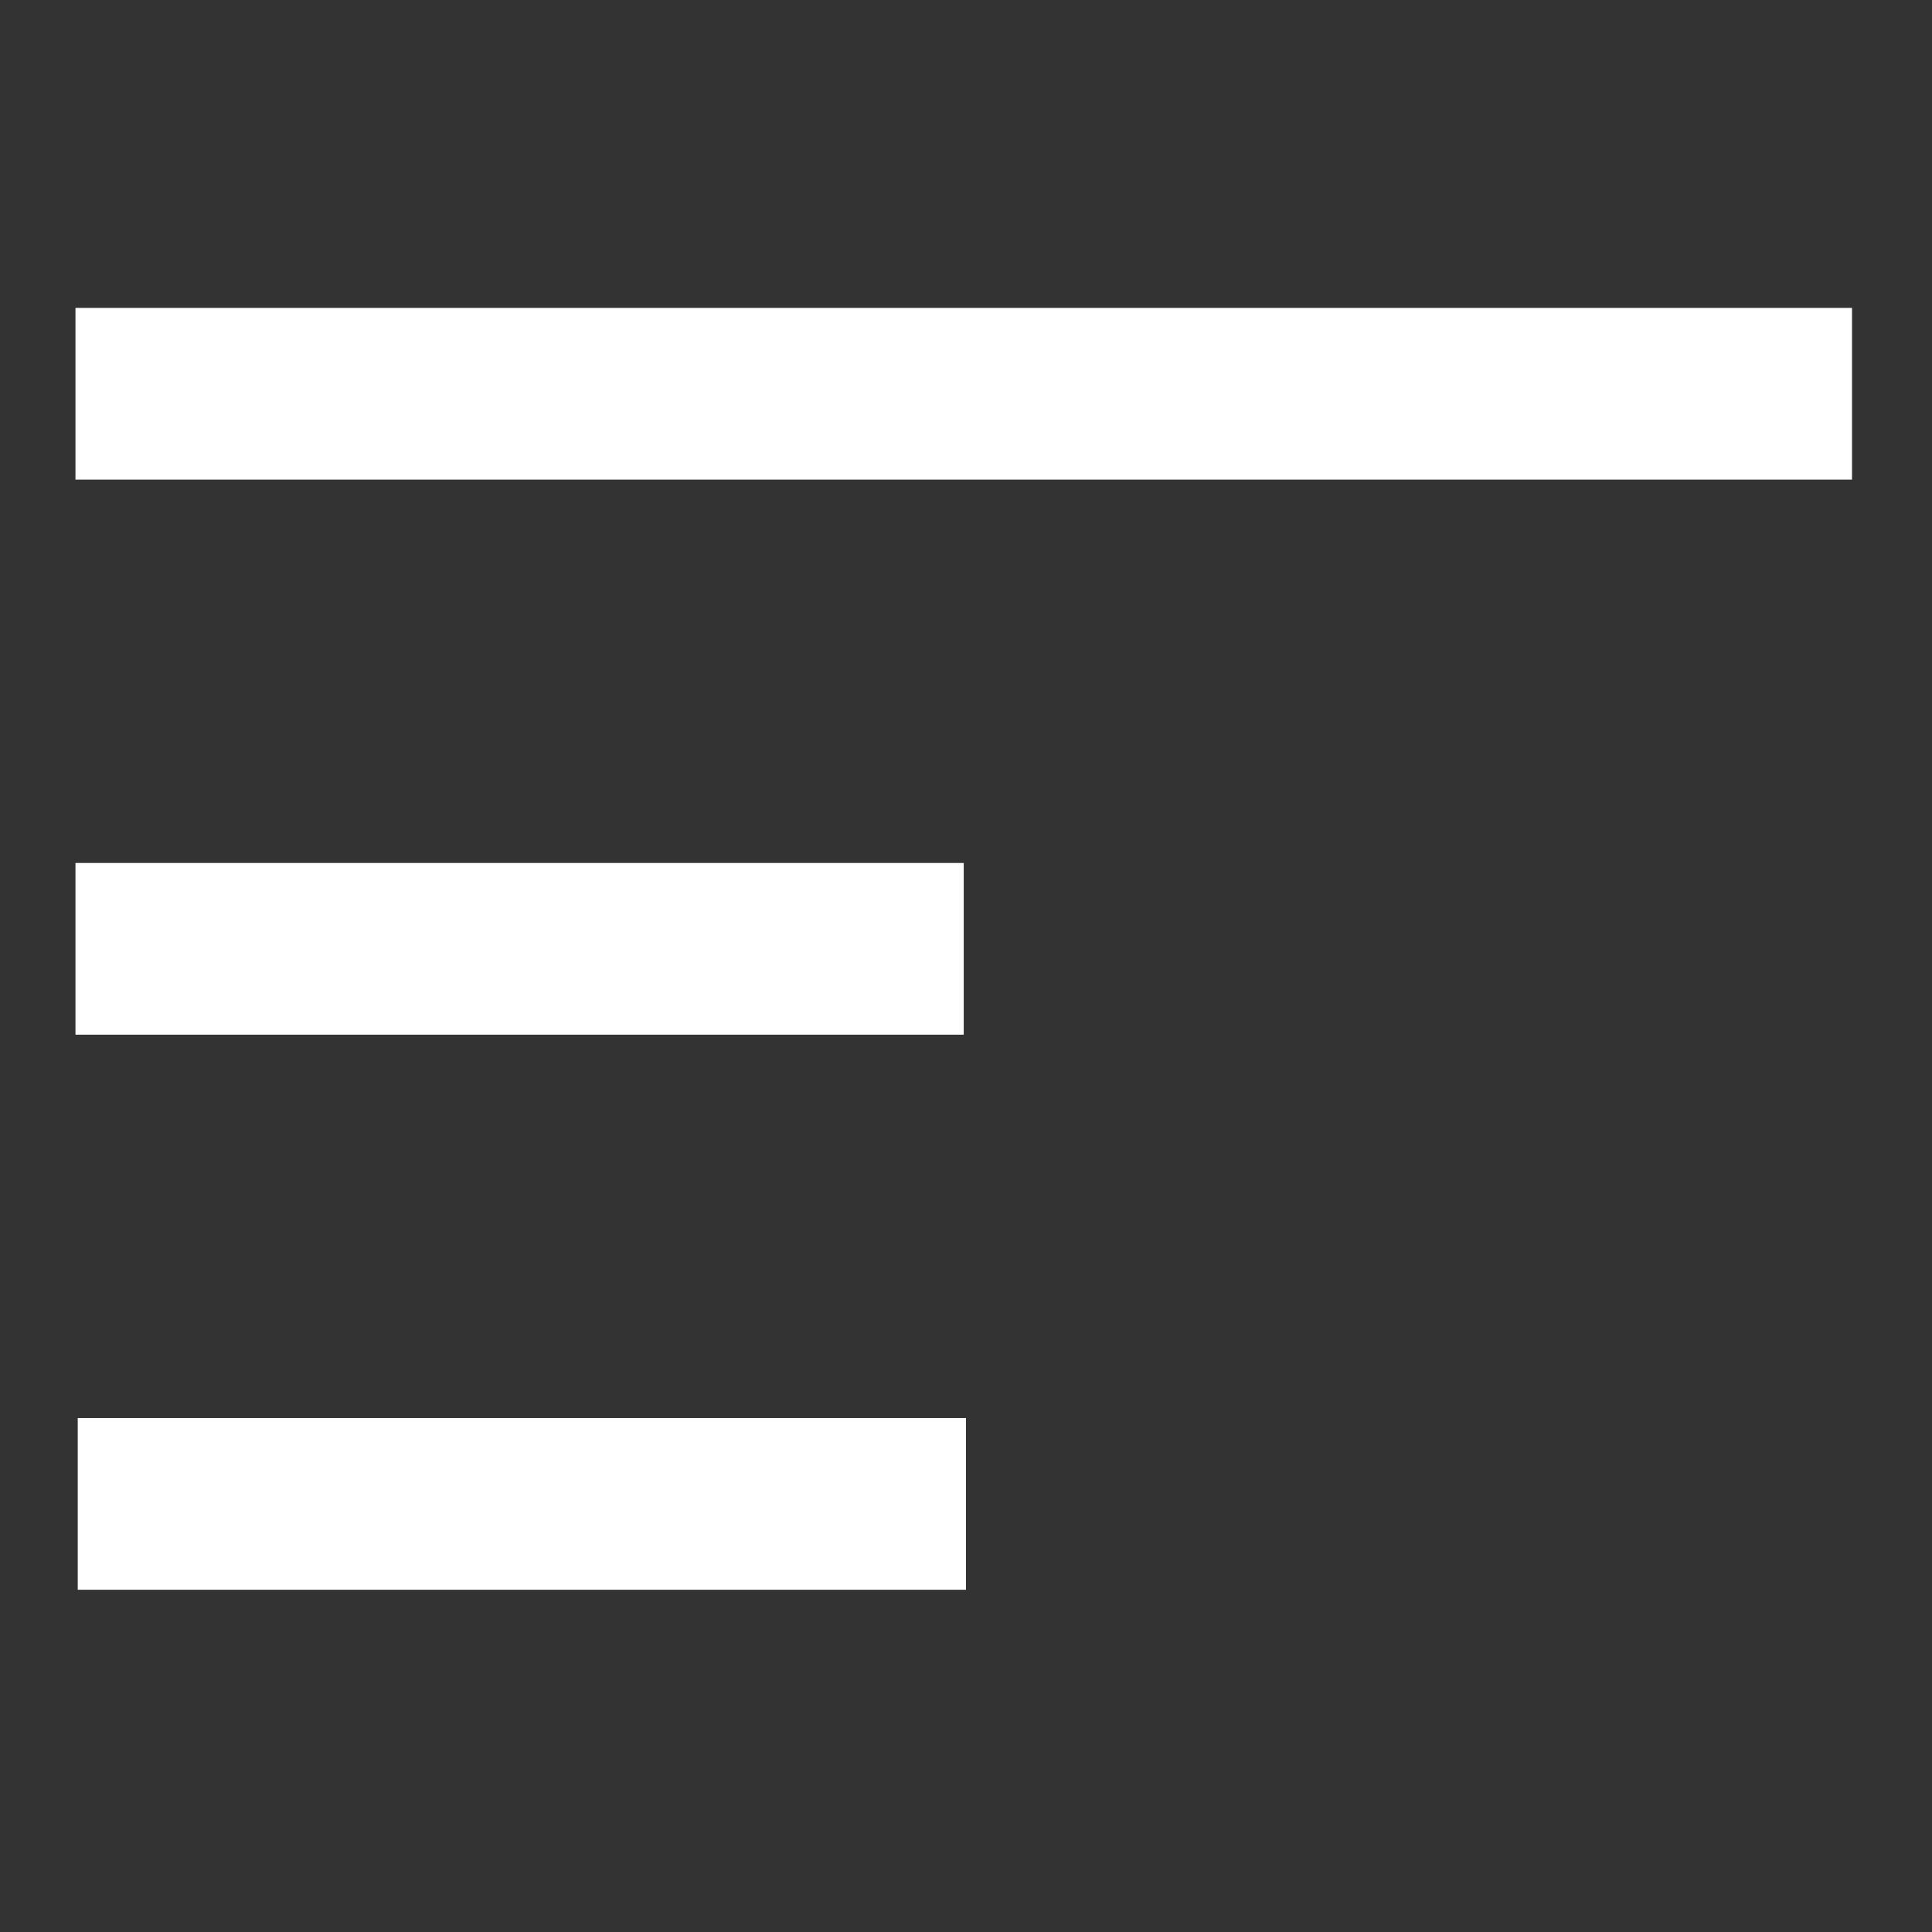
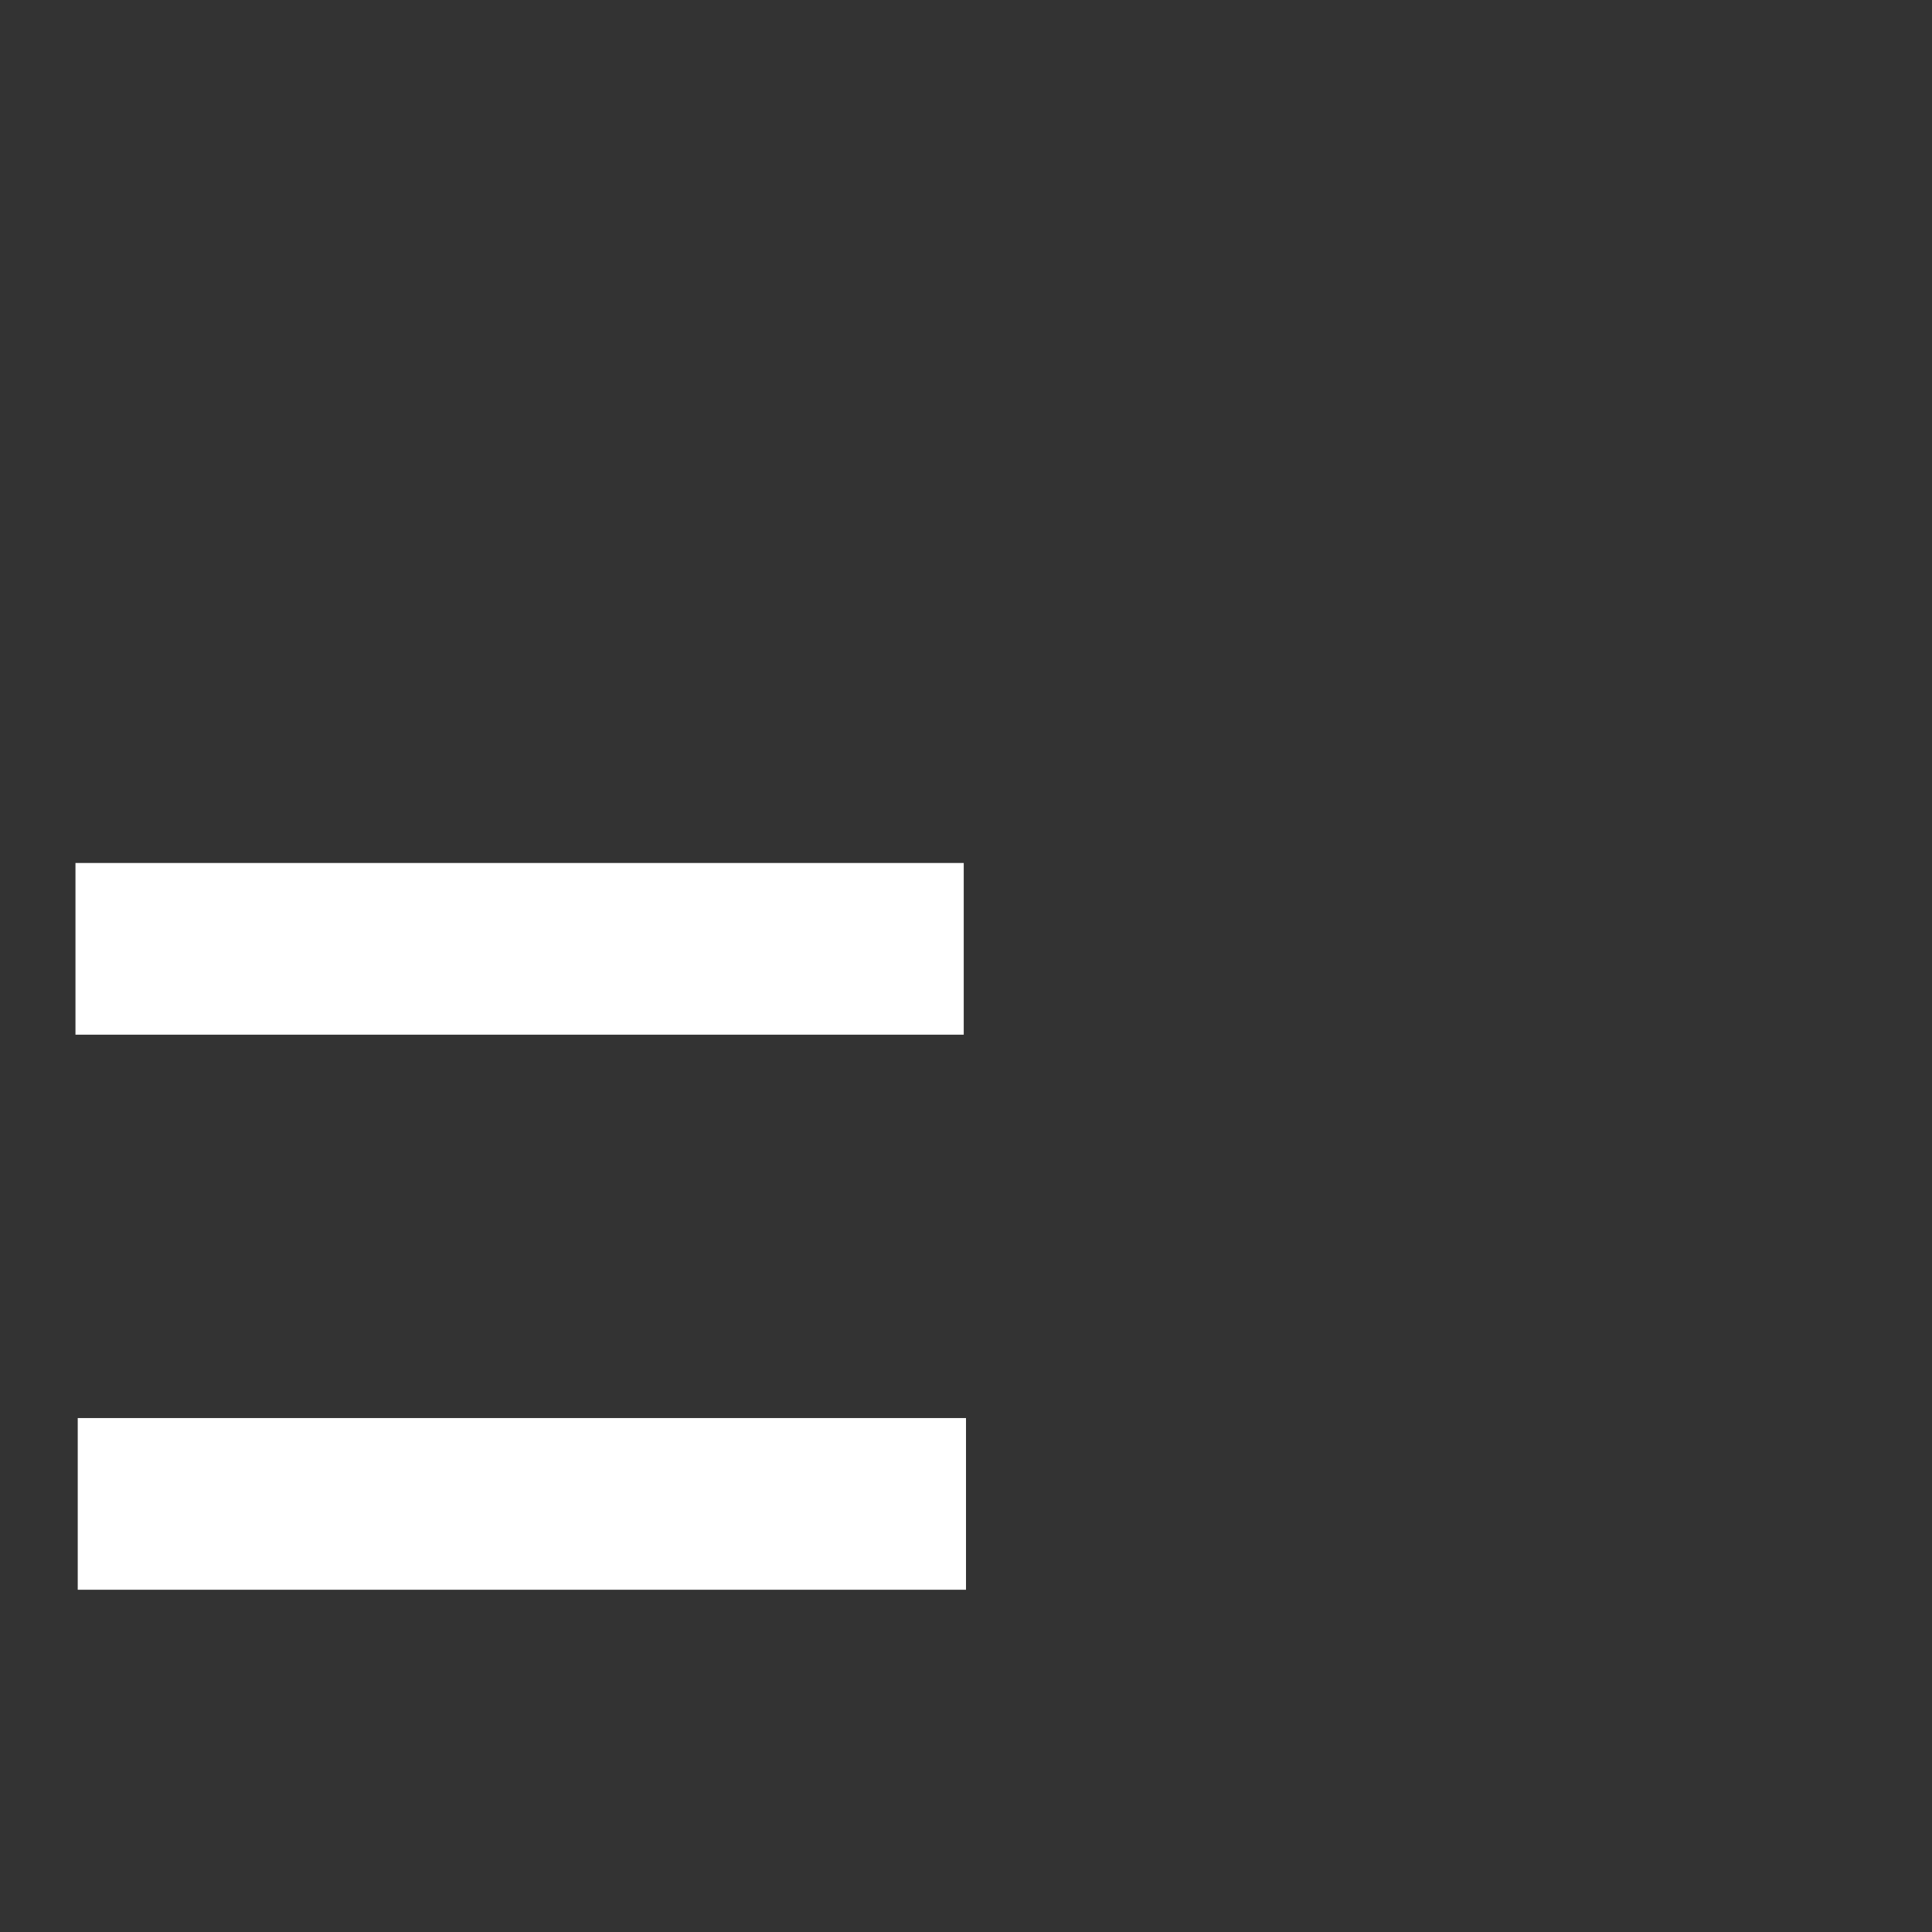
<svg xmlns="http://www.w3.org/2000/svg" version="1.1" id="Layer_1" x="0px" y="0px" viewBox="0 0 512 512" style="enable-background:new 0 0 512 512;" xml:space="preserve">
  <rect x="0" y="0" width="512" height="512" fill="#333333" stroke="none" />
  <style type="text/css">
	.st0{fill:#FFFFFF;}
</style>
-   <rect x="20" y="81.6" class="st0" width="470.8" height="45.5" />
  <rect x="20" y="228.7" class="st0" width="235.4" height="45.5" />
  <rect x="20.6" y="375.8" class="st0" width="235.4" height="45.5" />
</svg>